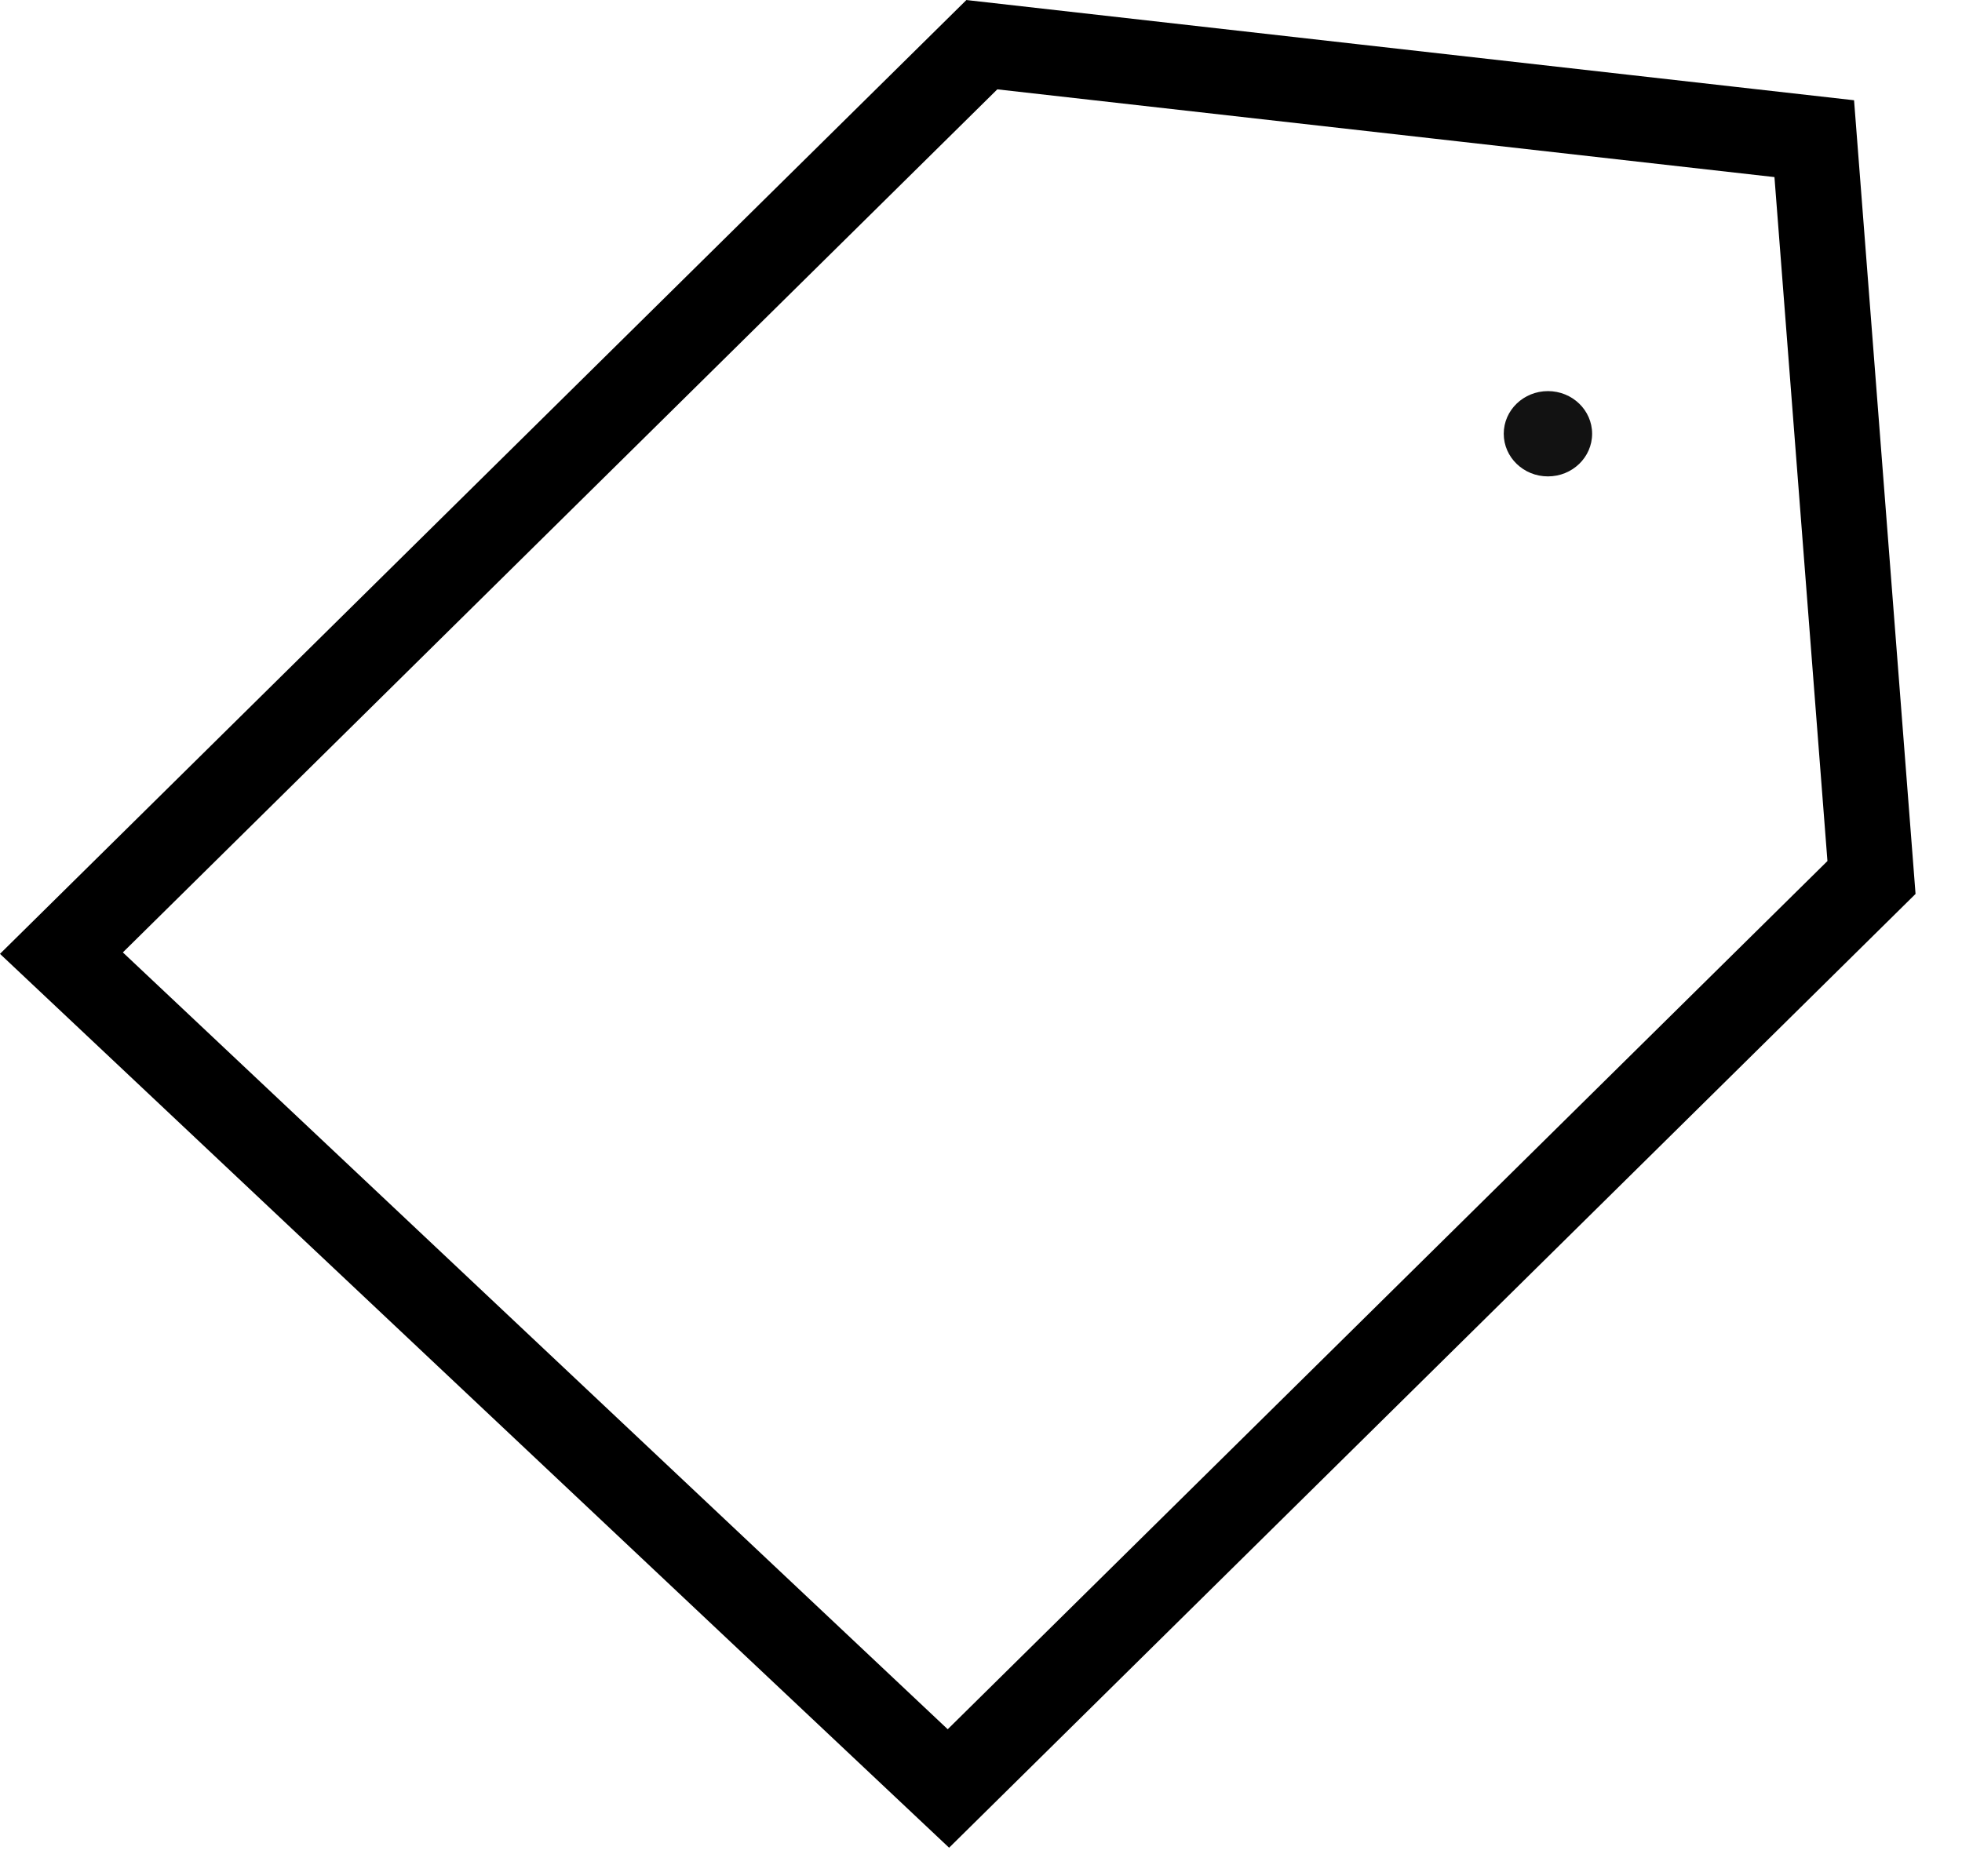
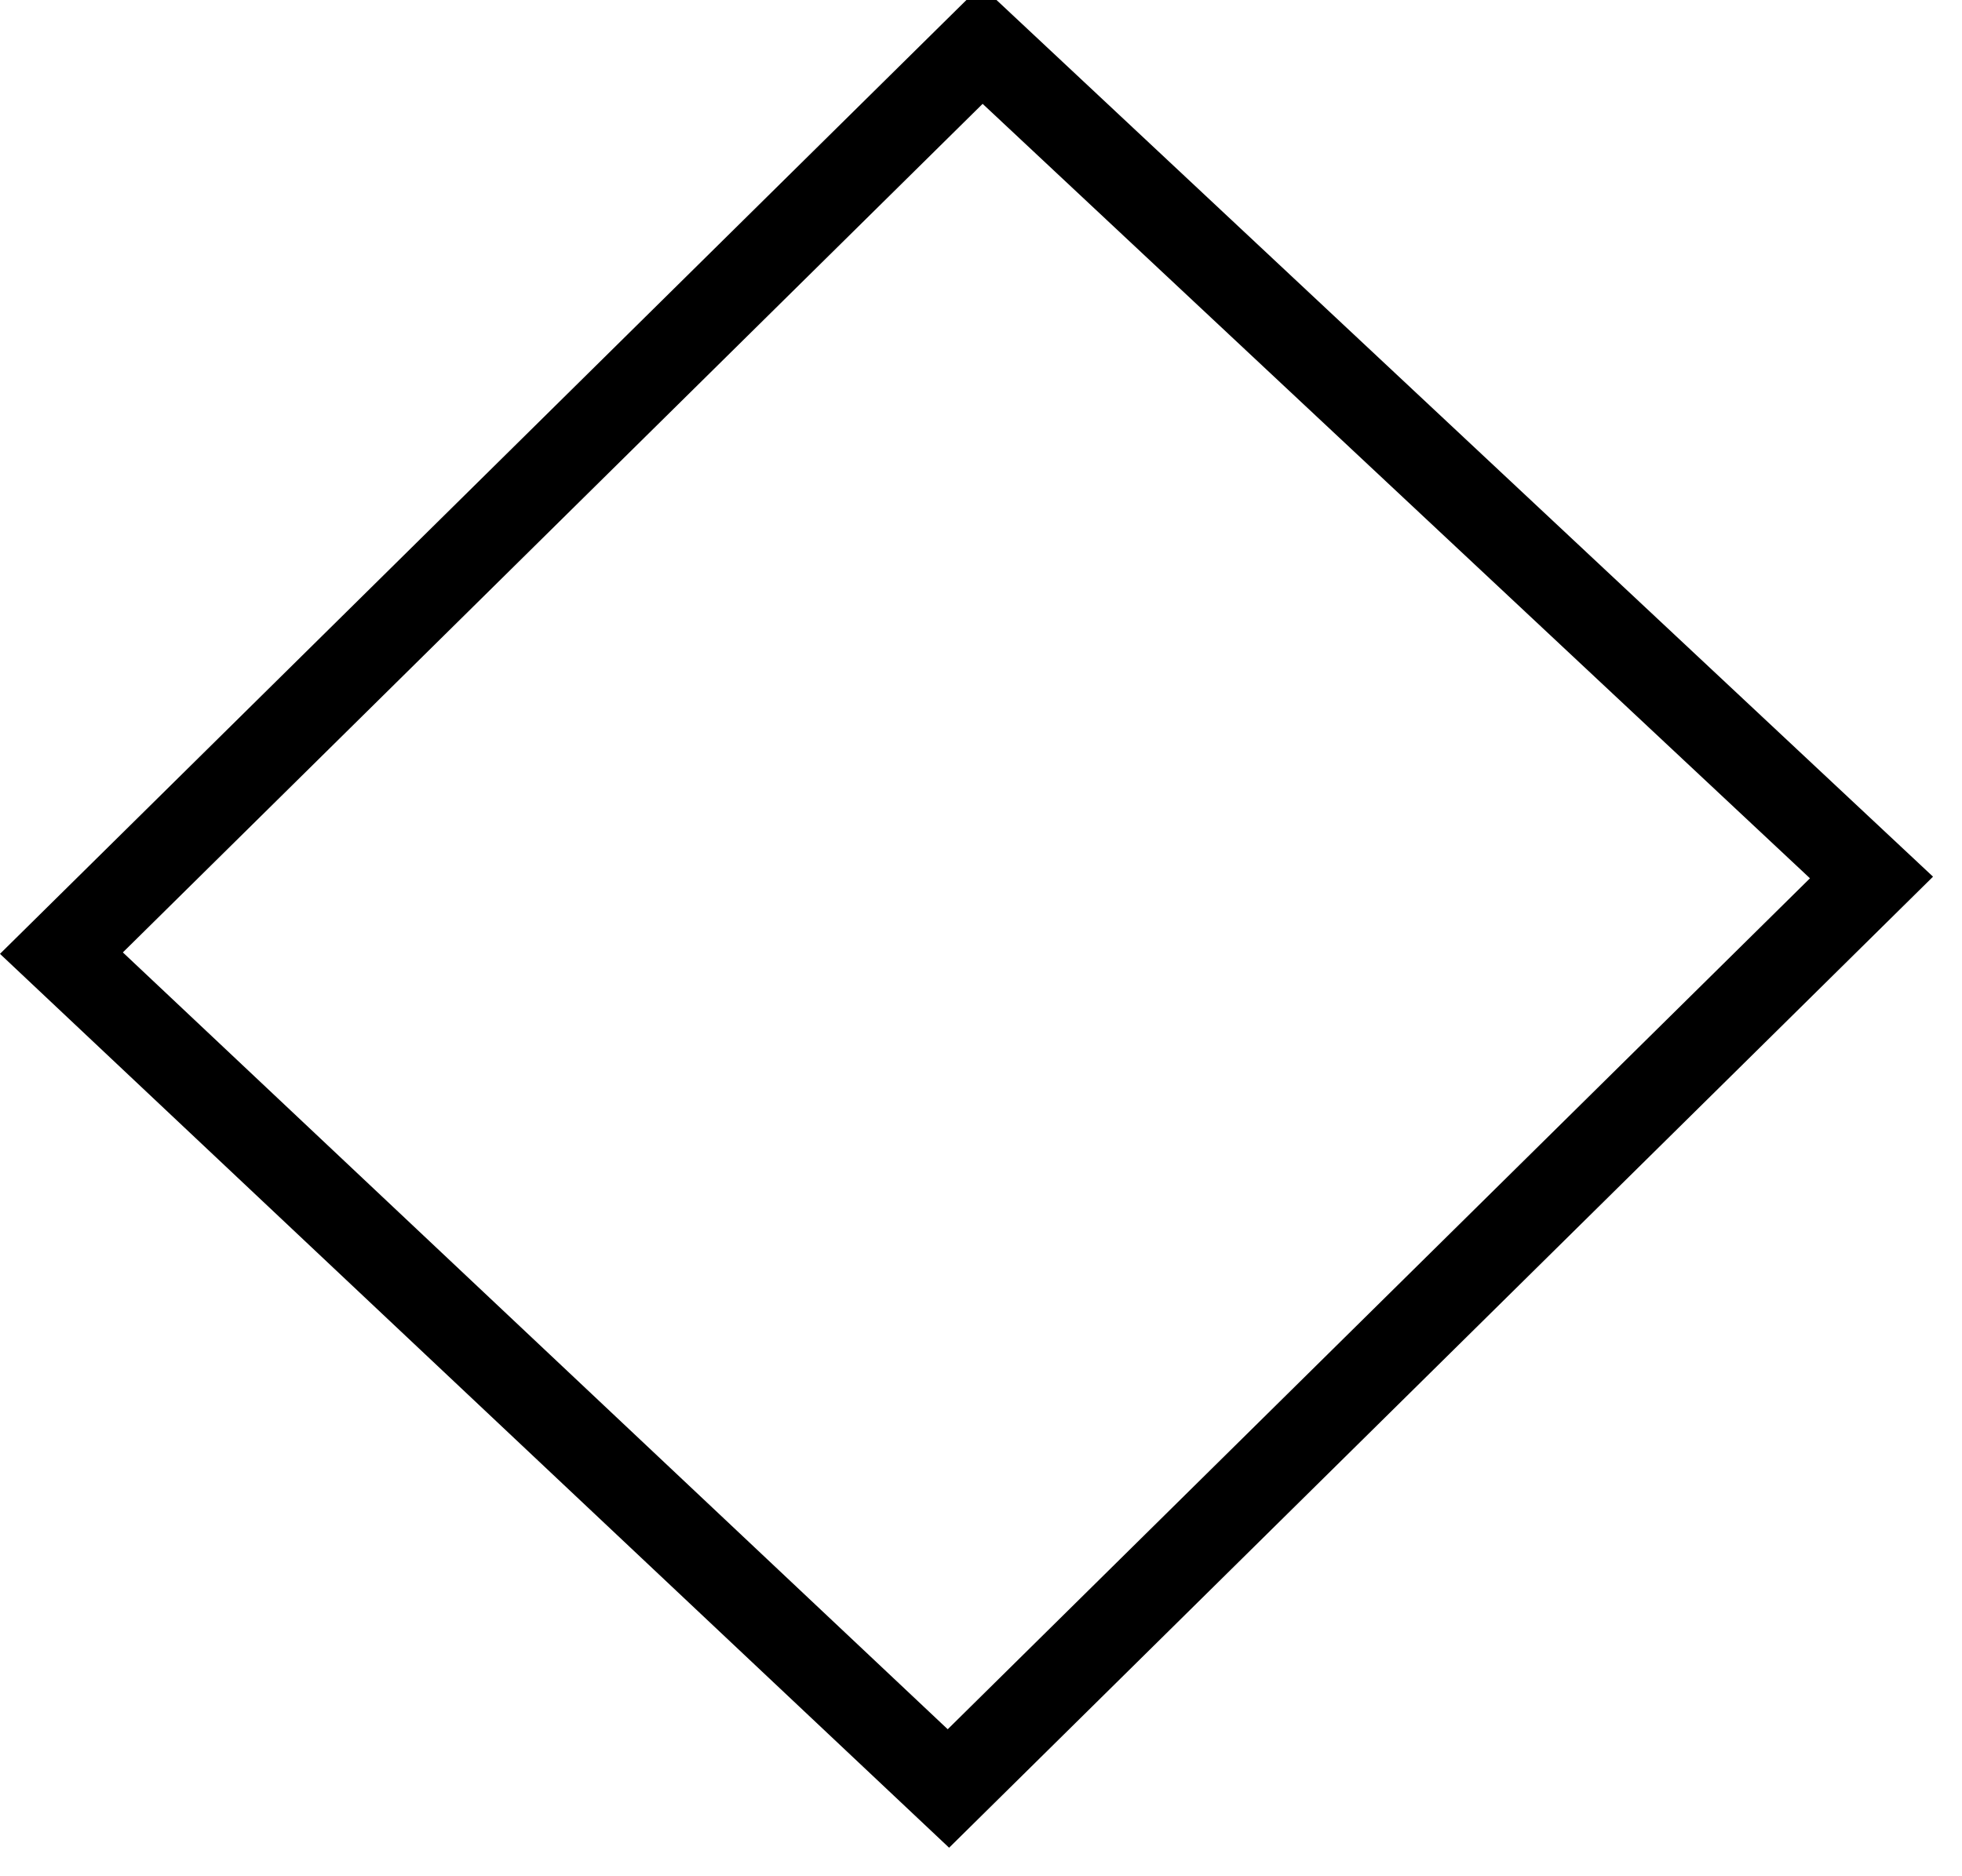
<svg xmlns="http://www.w3.org/2000/svg" width="23" height="22" viewBox="0 0 23 22" fill="none">
-   <path d="M0.72 11.176L11.51 0.524L21.268 1.626L21.939 10.289L11.118 20.971L0.72 11.176Z" stroke="black" />
-   <ellipse cx="18.146" cy="5.086" rx="0.518" ry="0.5" fill="#121212" />
+   <path d="M0.72 11.176L11.51 0.524L21.939 10.289L11.118 20.971L0.72 11.176Z" stroke="black" />
</svg>